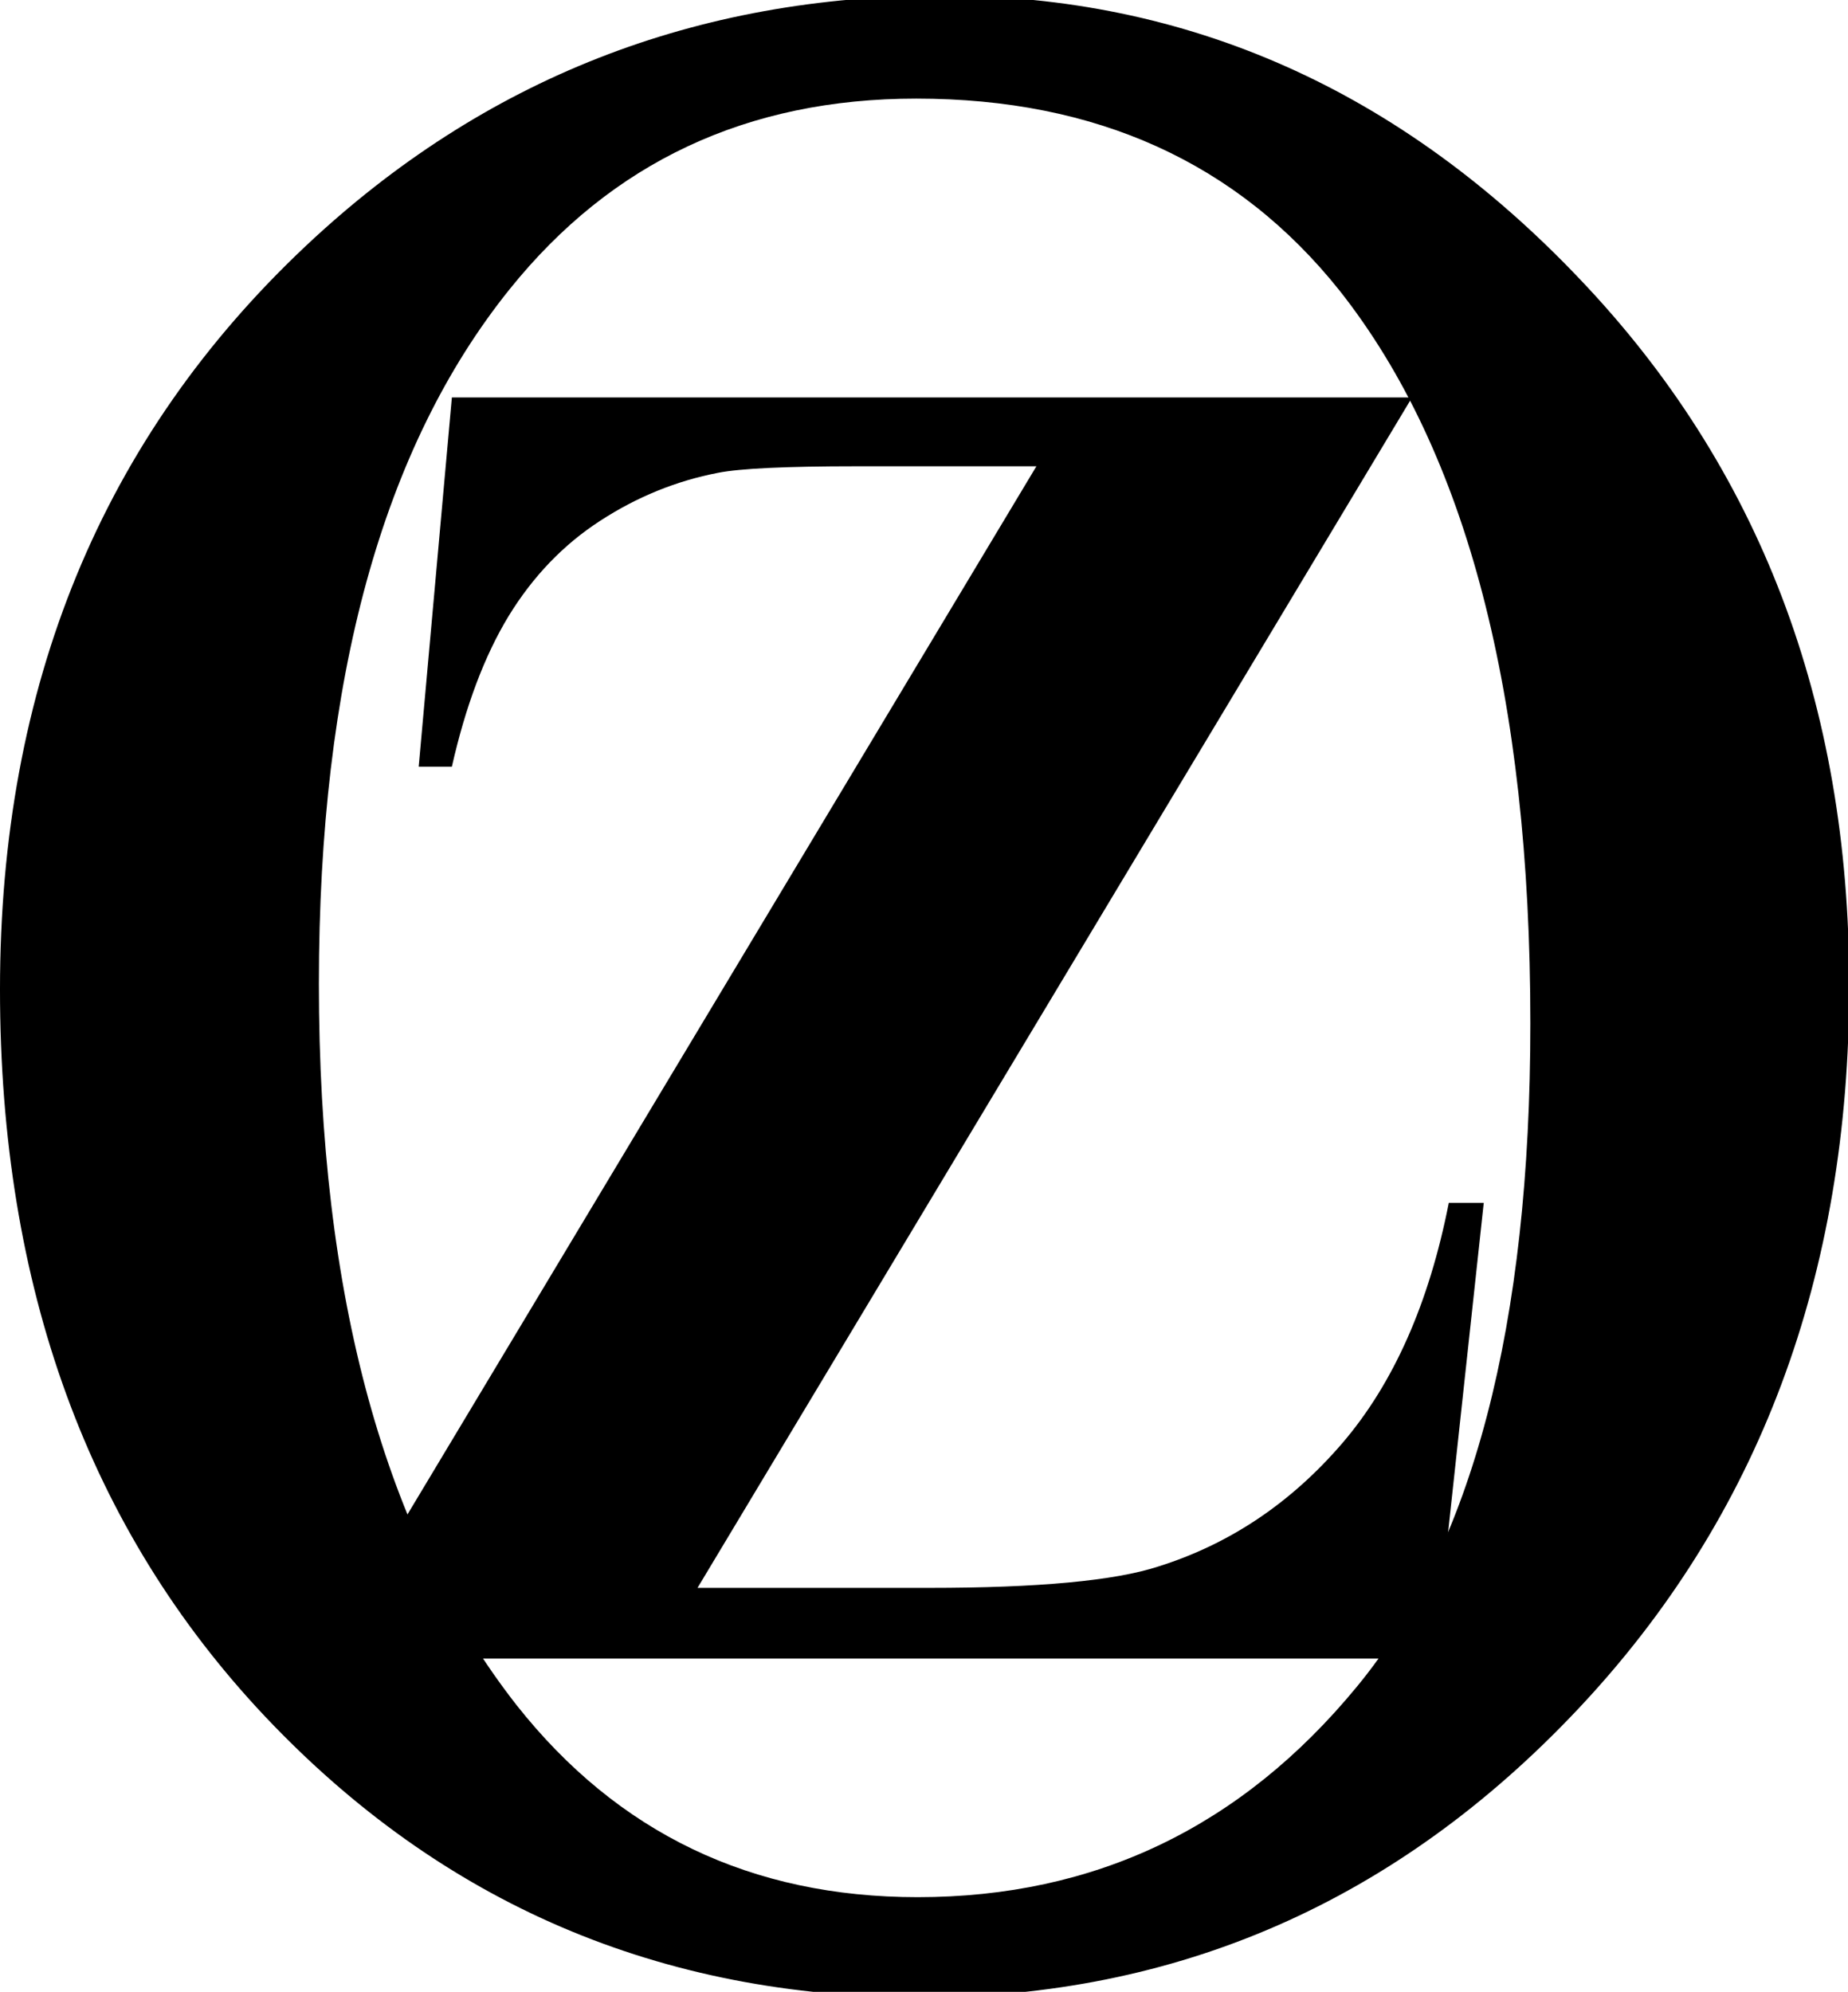
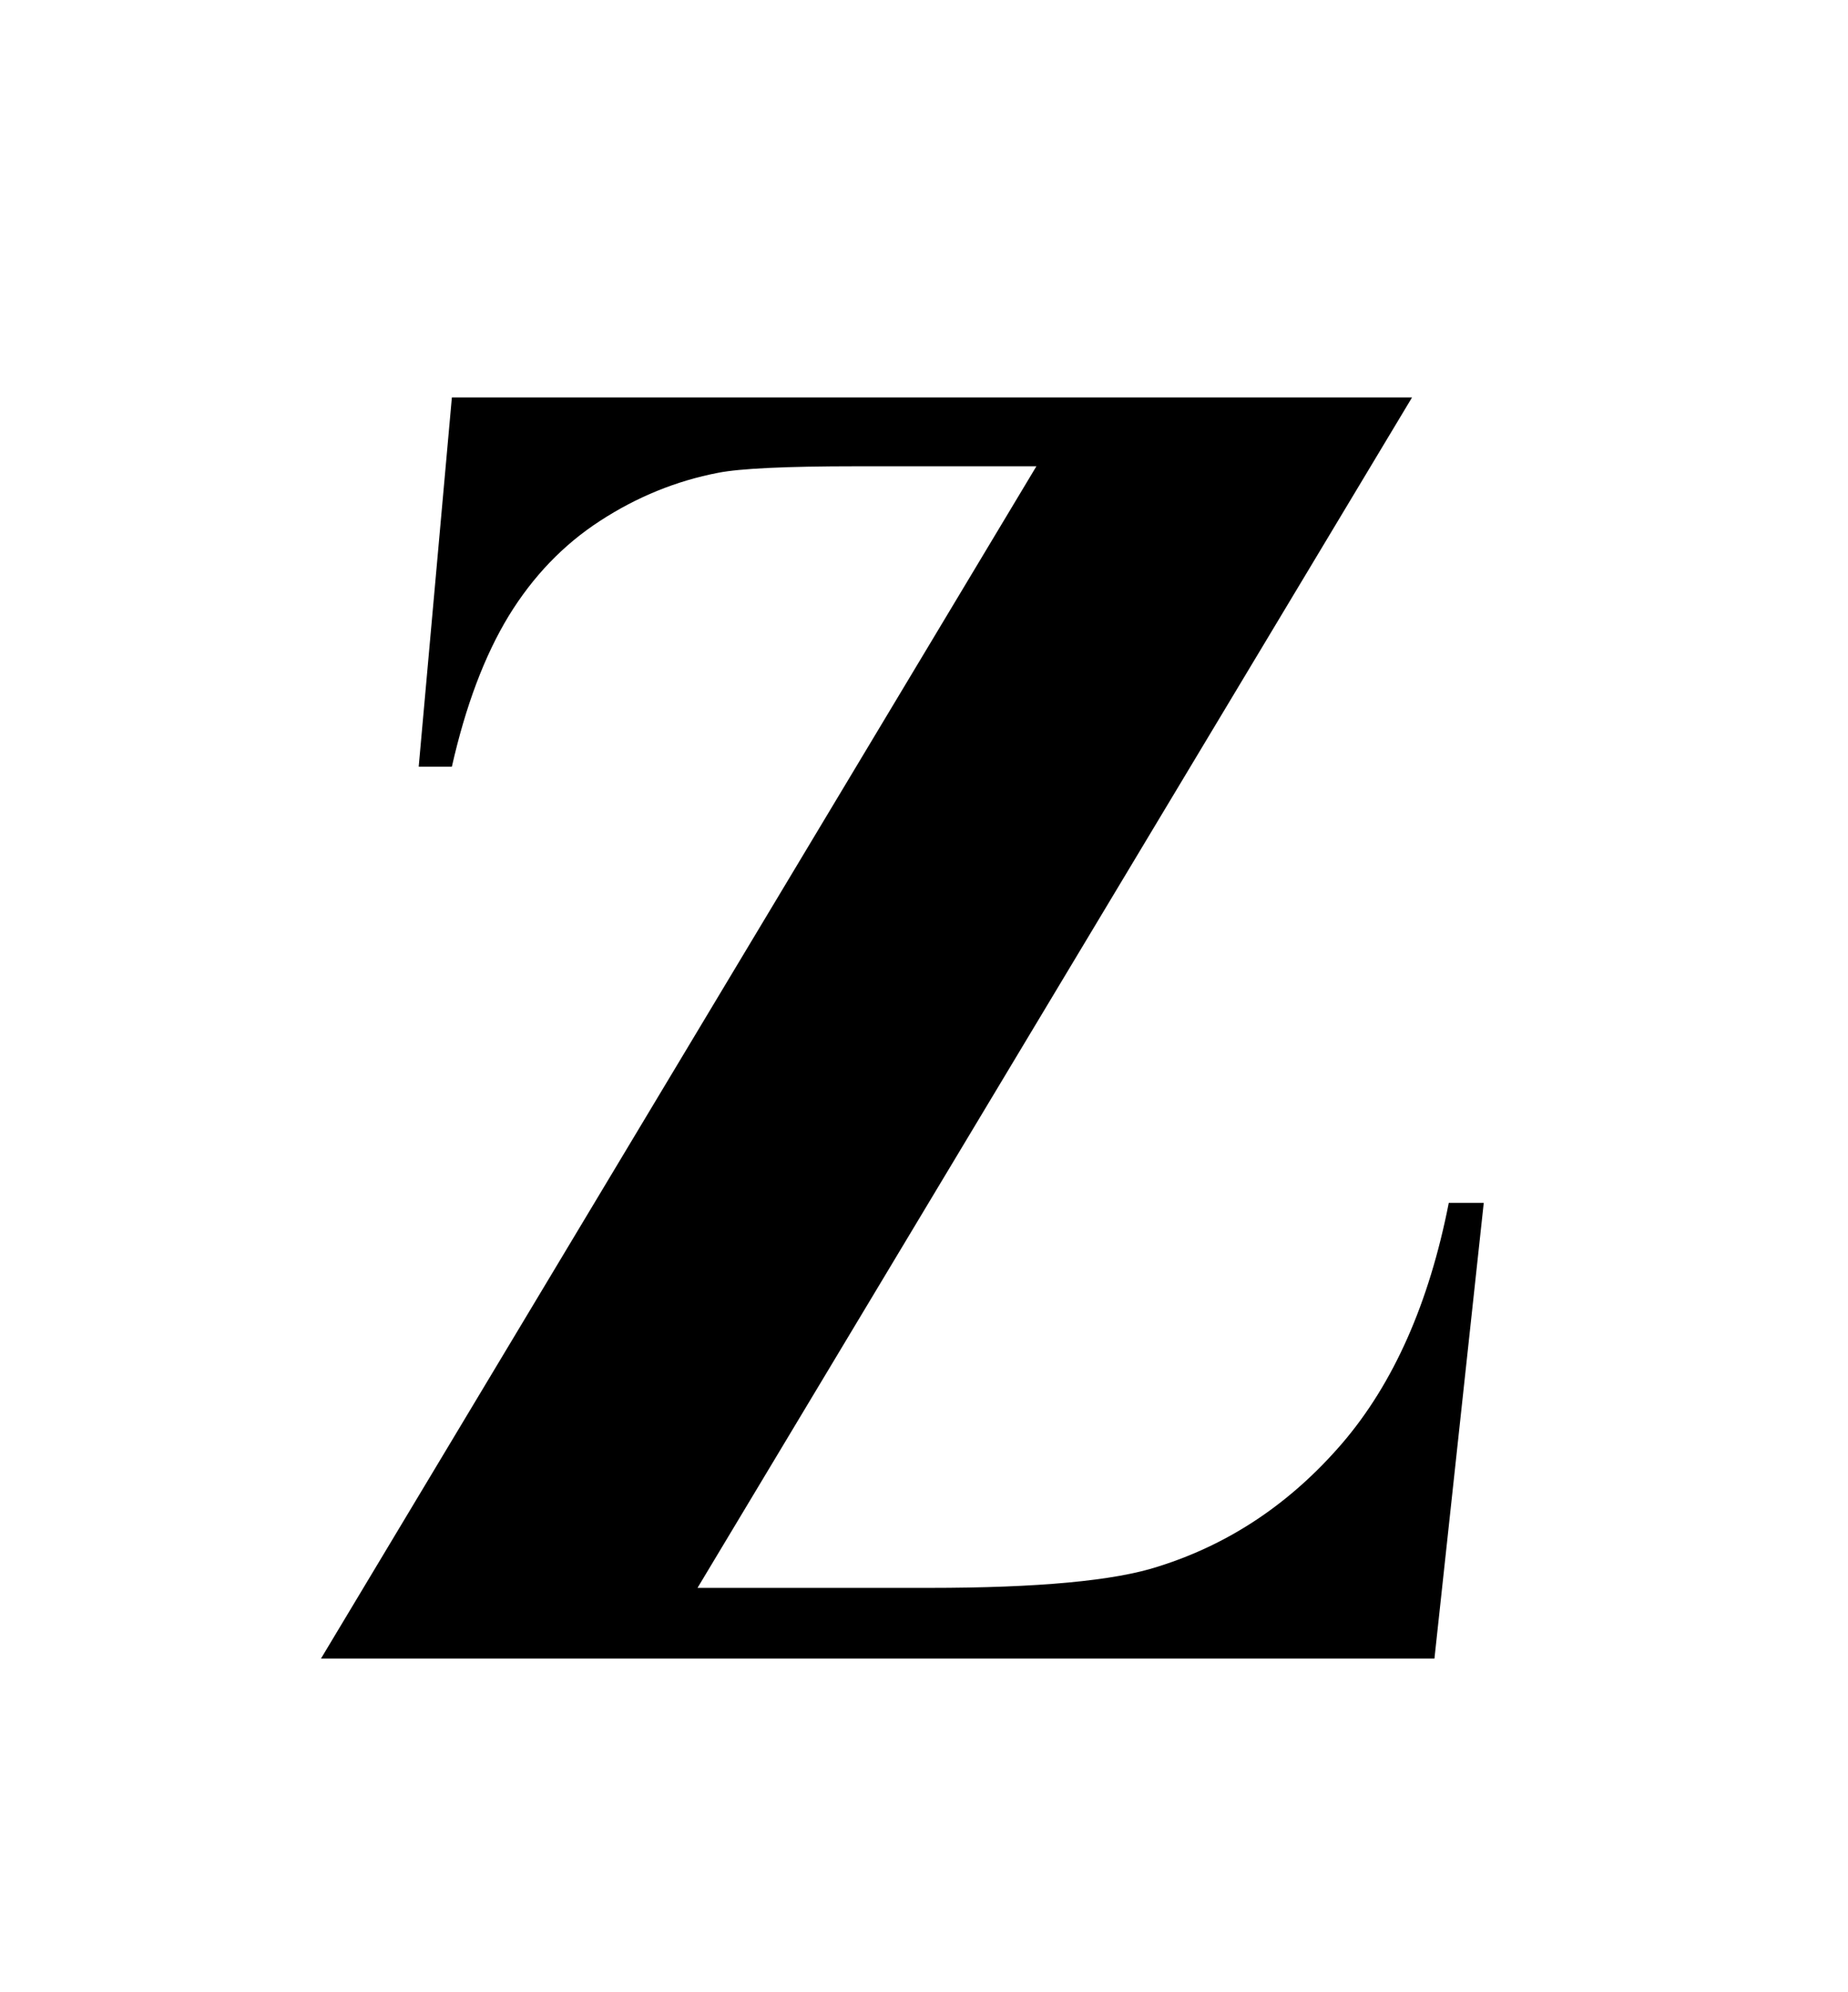
<svg xmlns="http://www.w3.org/2000/svg" version="1.1" viewBox="0.0 0.0 774.0 834.0" fill="none" stroke="none" stroke-linecap="square" stroke-miterlimit="10">
  <clipPath id="p.0">
    <path d="m0 0l774.0 0l0 834.0l-774.0 0l0 -834.0z" clip-rule="nonzero" />
  </clipPath>
  <g clip-path="url(#p.0)">
-     <path fill="#000000" fill-opacity="0.0" d="m0 0l774.0 0l0 834.0l-774.0 0z" fill-rule="evenodd" />
-     <path fill="#000000" d="m383.76 41.288c75.43 0 134.531 26.797 177.3 80.391c53.268 67.386 79.902 169.648 79.902 306.784c0 126.497 -24.236 219.104 -72.709 277.82c-48.343 58.717 -109.646 88.075 -183.91 88.075c-69.598 0 -125.588 -26.797 -167.969 -80.391c-55.212 -70.539 -82.818 -171.224 -82.818 -302.056c0 -127.679 26.634 -224.621 79.902 -290.825c42.77 -53.2 99.537 -79.799 170.302 -79.799zm11.081 -43.151c-103.425 0 -192.27 34.875 -266.534 104.626c-85.54 80.391 -128.309 184.228 -128.309 311.513c0 124.527 37.002 226 111.007 304.42c74.134 78.42 165.636 117.63 274.504 117.63c107.702 0 199.463 -40.195 275.282 -120.586c75.819 -80.391 113.729 -181.47 113.729 -303.238c0 -118.221 -37.65 -216.805 -112.951 -295.75c-75.171 -79.077 -164.081 -118.615 -266.728 -118.615z" fill-rule="evenodd" />
    <path fill="#000000" d="m189.259 166.421l-13.893 154.593l13.893 0c5.757 -25.441 13.684 -46.469 23.781 -63.083c10.18 -16.614 22.946 -29.897 38.299 -39.849c15.437 -10.038 31.916 -16.744 49.439 -20.119c9.262 -1.817 28.537 -2.726 57.825 -2.726l75.472 0l-299.636 499.214l466.351 0l20.652 -190.807l-14.644 0c-8.261 42.055 -23.155 75.631 -44.683 100.725c-21.528 25.008 -47.186 42.185 -76.974 51.531c-18.274 5.971 -50.315 8.956 -96.124 8.956l-96.875 0l299.261 -498.435z" fill-rule="evenodd" />
  </g>
</svg>